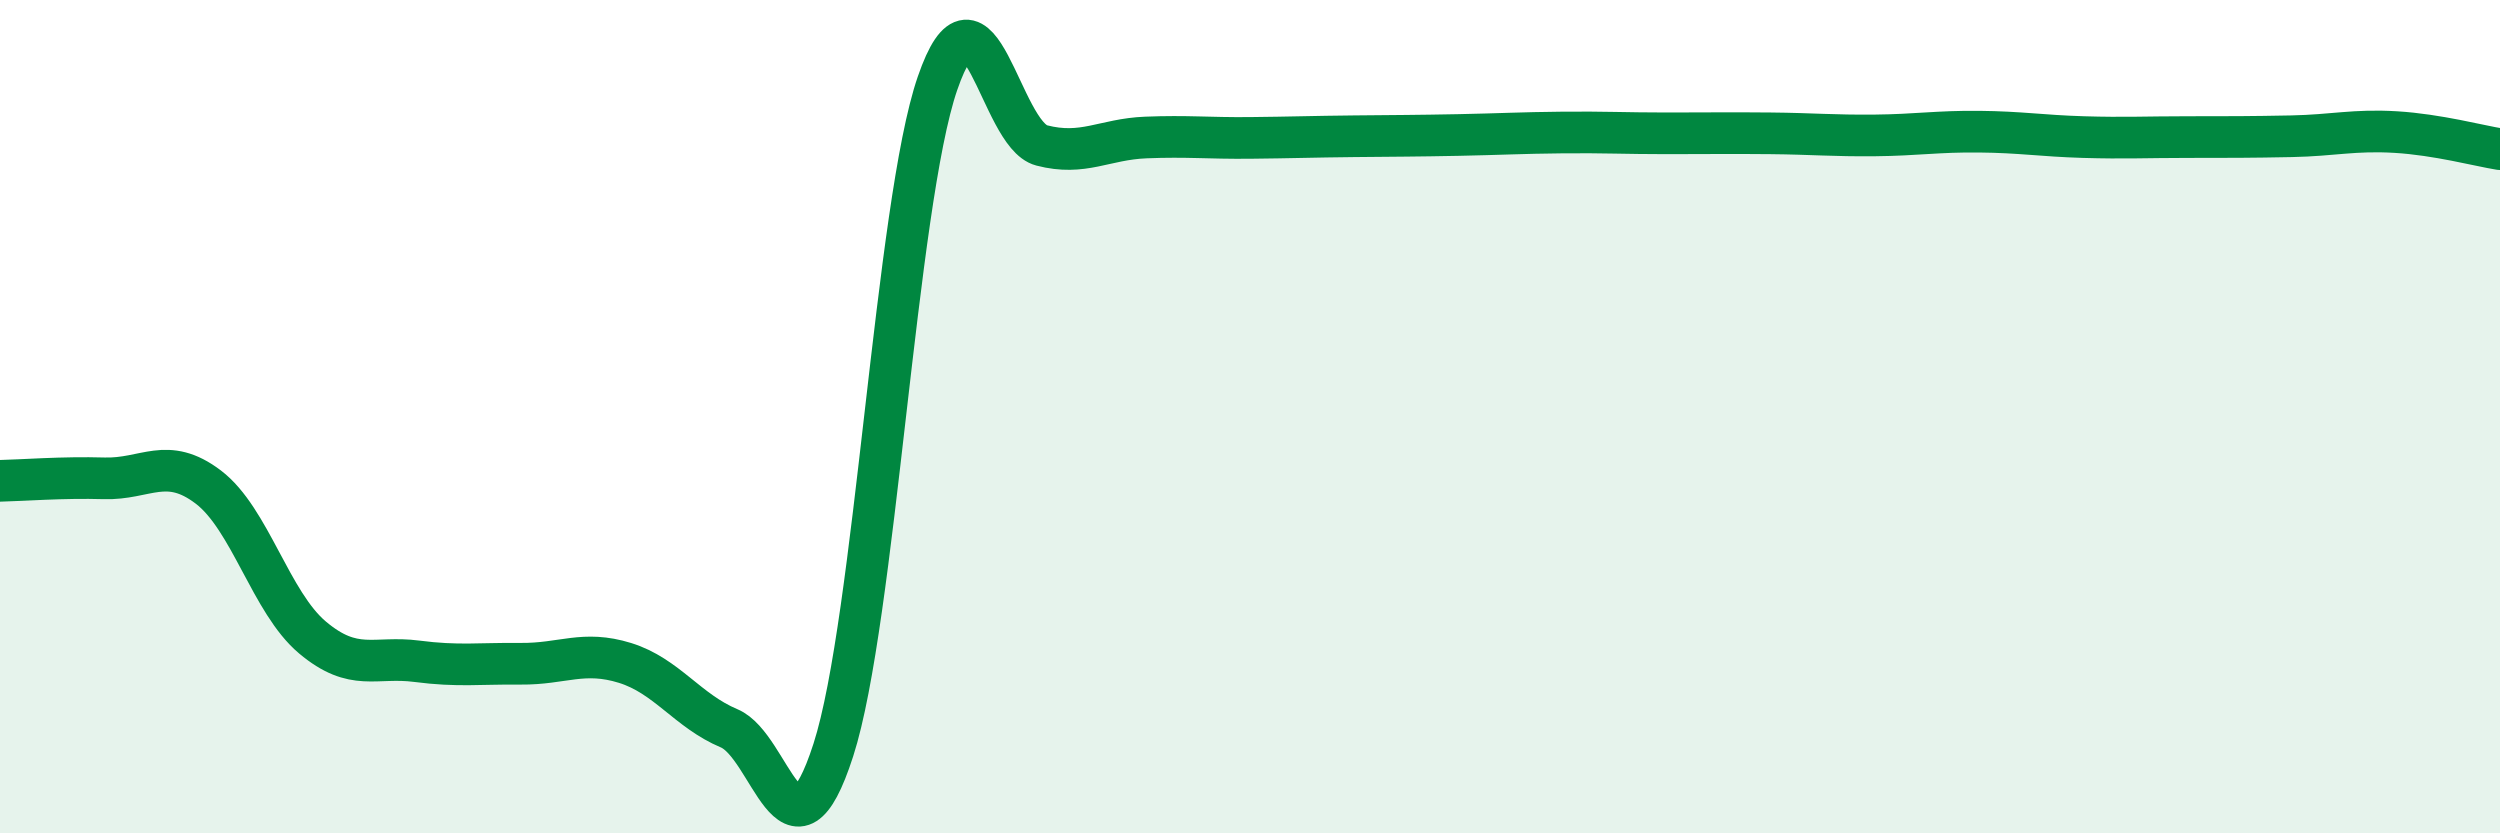
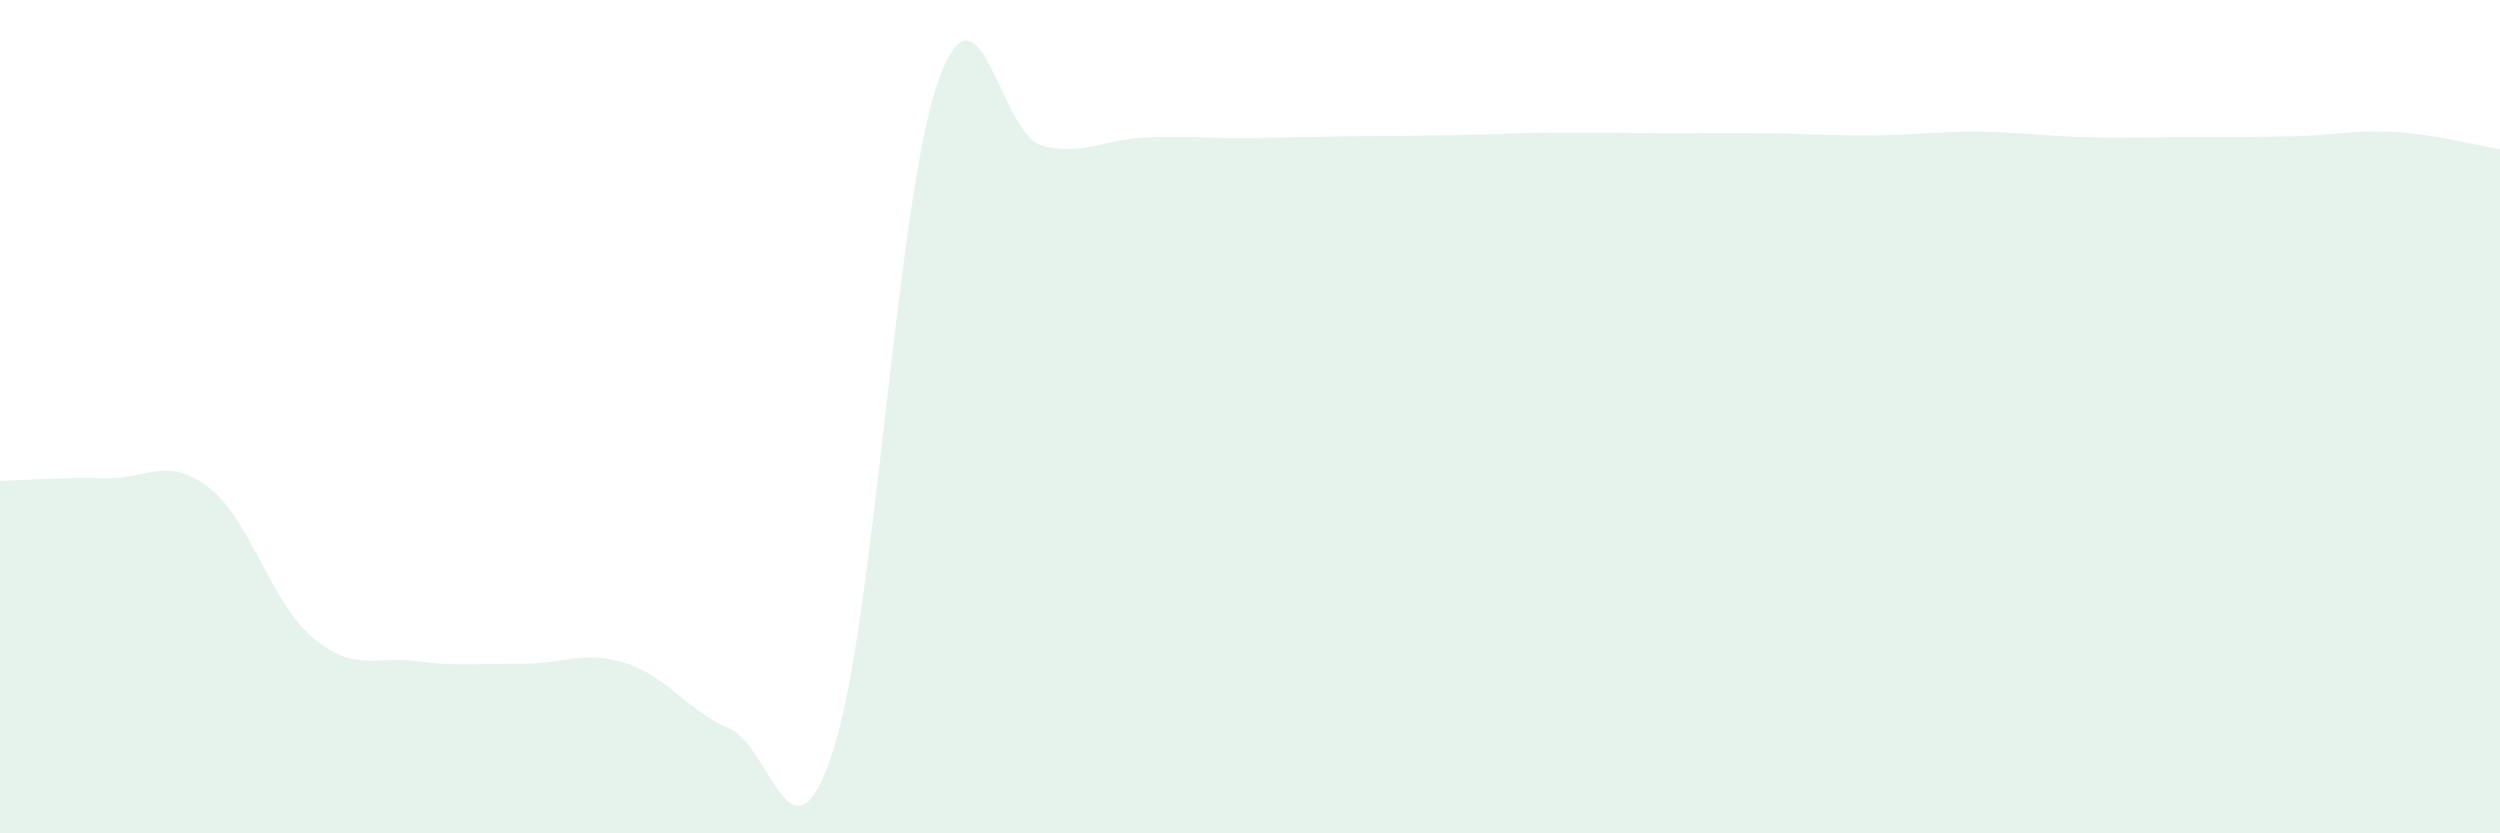
<svg xmlns="http://www.w3.org/2000/svg" width="60" height="20" viewBox="0 0 60 20">
  <path d="M 0,11.54 C 0.5,11.53 1.5,11.45 2.5,11.48 C 3.5,11.51 4,10.93 5,11.69 C 6,12.45 6.5,14.46 7.5,15.3 C 8.5,16.14 9,15.74 10,15.87 C 11,16 11.5,15.92 12.5,15.93 C 13.5,15.94 14,15.6 15,15.91 C 16,16.22 16.5,17.06 17.5,17.48 C 18.5,17.9 19,21.1 20,18 C 21,14.9 21.5,4.9 22.5,2 C 23.5,-0.9 24,3.23 25,3.49 C 26,3.75 26.5,3.34 27.5,3.3 C 28.5,3.26 29,3.32 30,3.31 C 31,3.3 31.5,3.28 32.5,3.27 C 33.5,3.26 34,3.26 35,3.24 C 36,3.22 36.5,3.19 37.5,3.18 C 38.5,3.17 39,3.2 40,3.2 C 41,3.2 41.5,3.19 42.5,3.2 C 43.5,3.21 44,3.26 45,3.25 C 46,3.24 46.5,3.15 47.5,3.16 C 48.5,3.17 49,3.26 50,3.29 C 51,3.32 51.5,3.29 52.5,3.29 C 53.5,3.29 54,3.29 55,3.27 C 56,3.25 56.5,3.11 57.5,3.17 C 58.5,3.23 59.5,3.5 60,3.58L60 20L0 20Z" fill="#008740" opacity="0.1" stroke-linecap="round" stroke-linejoin="round" />
-   <path d="M 0,11.54 C 0.5,11.53 1.5,11.45 2.5,11.48 C 3.5,11.51 4,10.93 5,11.69 C 6,12.45 6.5,14.46 7.5,15.3 C 8.5,16.14 9,15.74 10,15.87 C 11,16 11.5,15.92 12.5,15.93 C 13.5,15.94 14,15.6 15,15.91 C 16,16.22 16.5,17.06 17.5,17.48 C 18.5,17.9 19,21.1 20,18 C 21,14.9 21.5,4.9 22.5,2 C 23.5,-0.9 24,3.23 25,3.49 C 26,3.75 26.5,3.34 27.5,3.3 C 28.5,3.26 29,3.32 30,3.31 C 31,3.3 31.5,3.28 32.5,3.27 C 33.5,3.26 34,3.26 35,3.24 C 36,3.22 36.5,3.19 37.5,3.18 C 38.5,3.17 39,3.2 40,3.2 C 41,3.2 41.5,3.19 42.5,3.2 C 43.5,3.21 44,3.26 45,3.25 C 46,3.24 46.5,3.15 47.5,3.16 C 48.5,3.17 49,3.26 50,3.29 C 51,3.32 51.5,3.29 52.5,3.29 C 53.5,3.29 54,3.29 55,3.27 C 56,3.25 56.5,3.11 57.5,3.17 C 58.5,3.23 59.5,3.5 60,3.58" stroke="#008740" stroke-width="1" fill="none" stroke-linecap="round" stroke-linejoin="round" />
</svg>